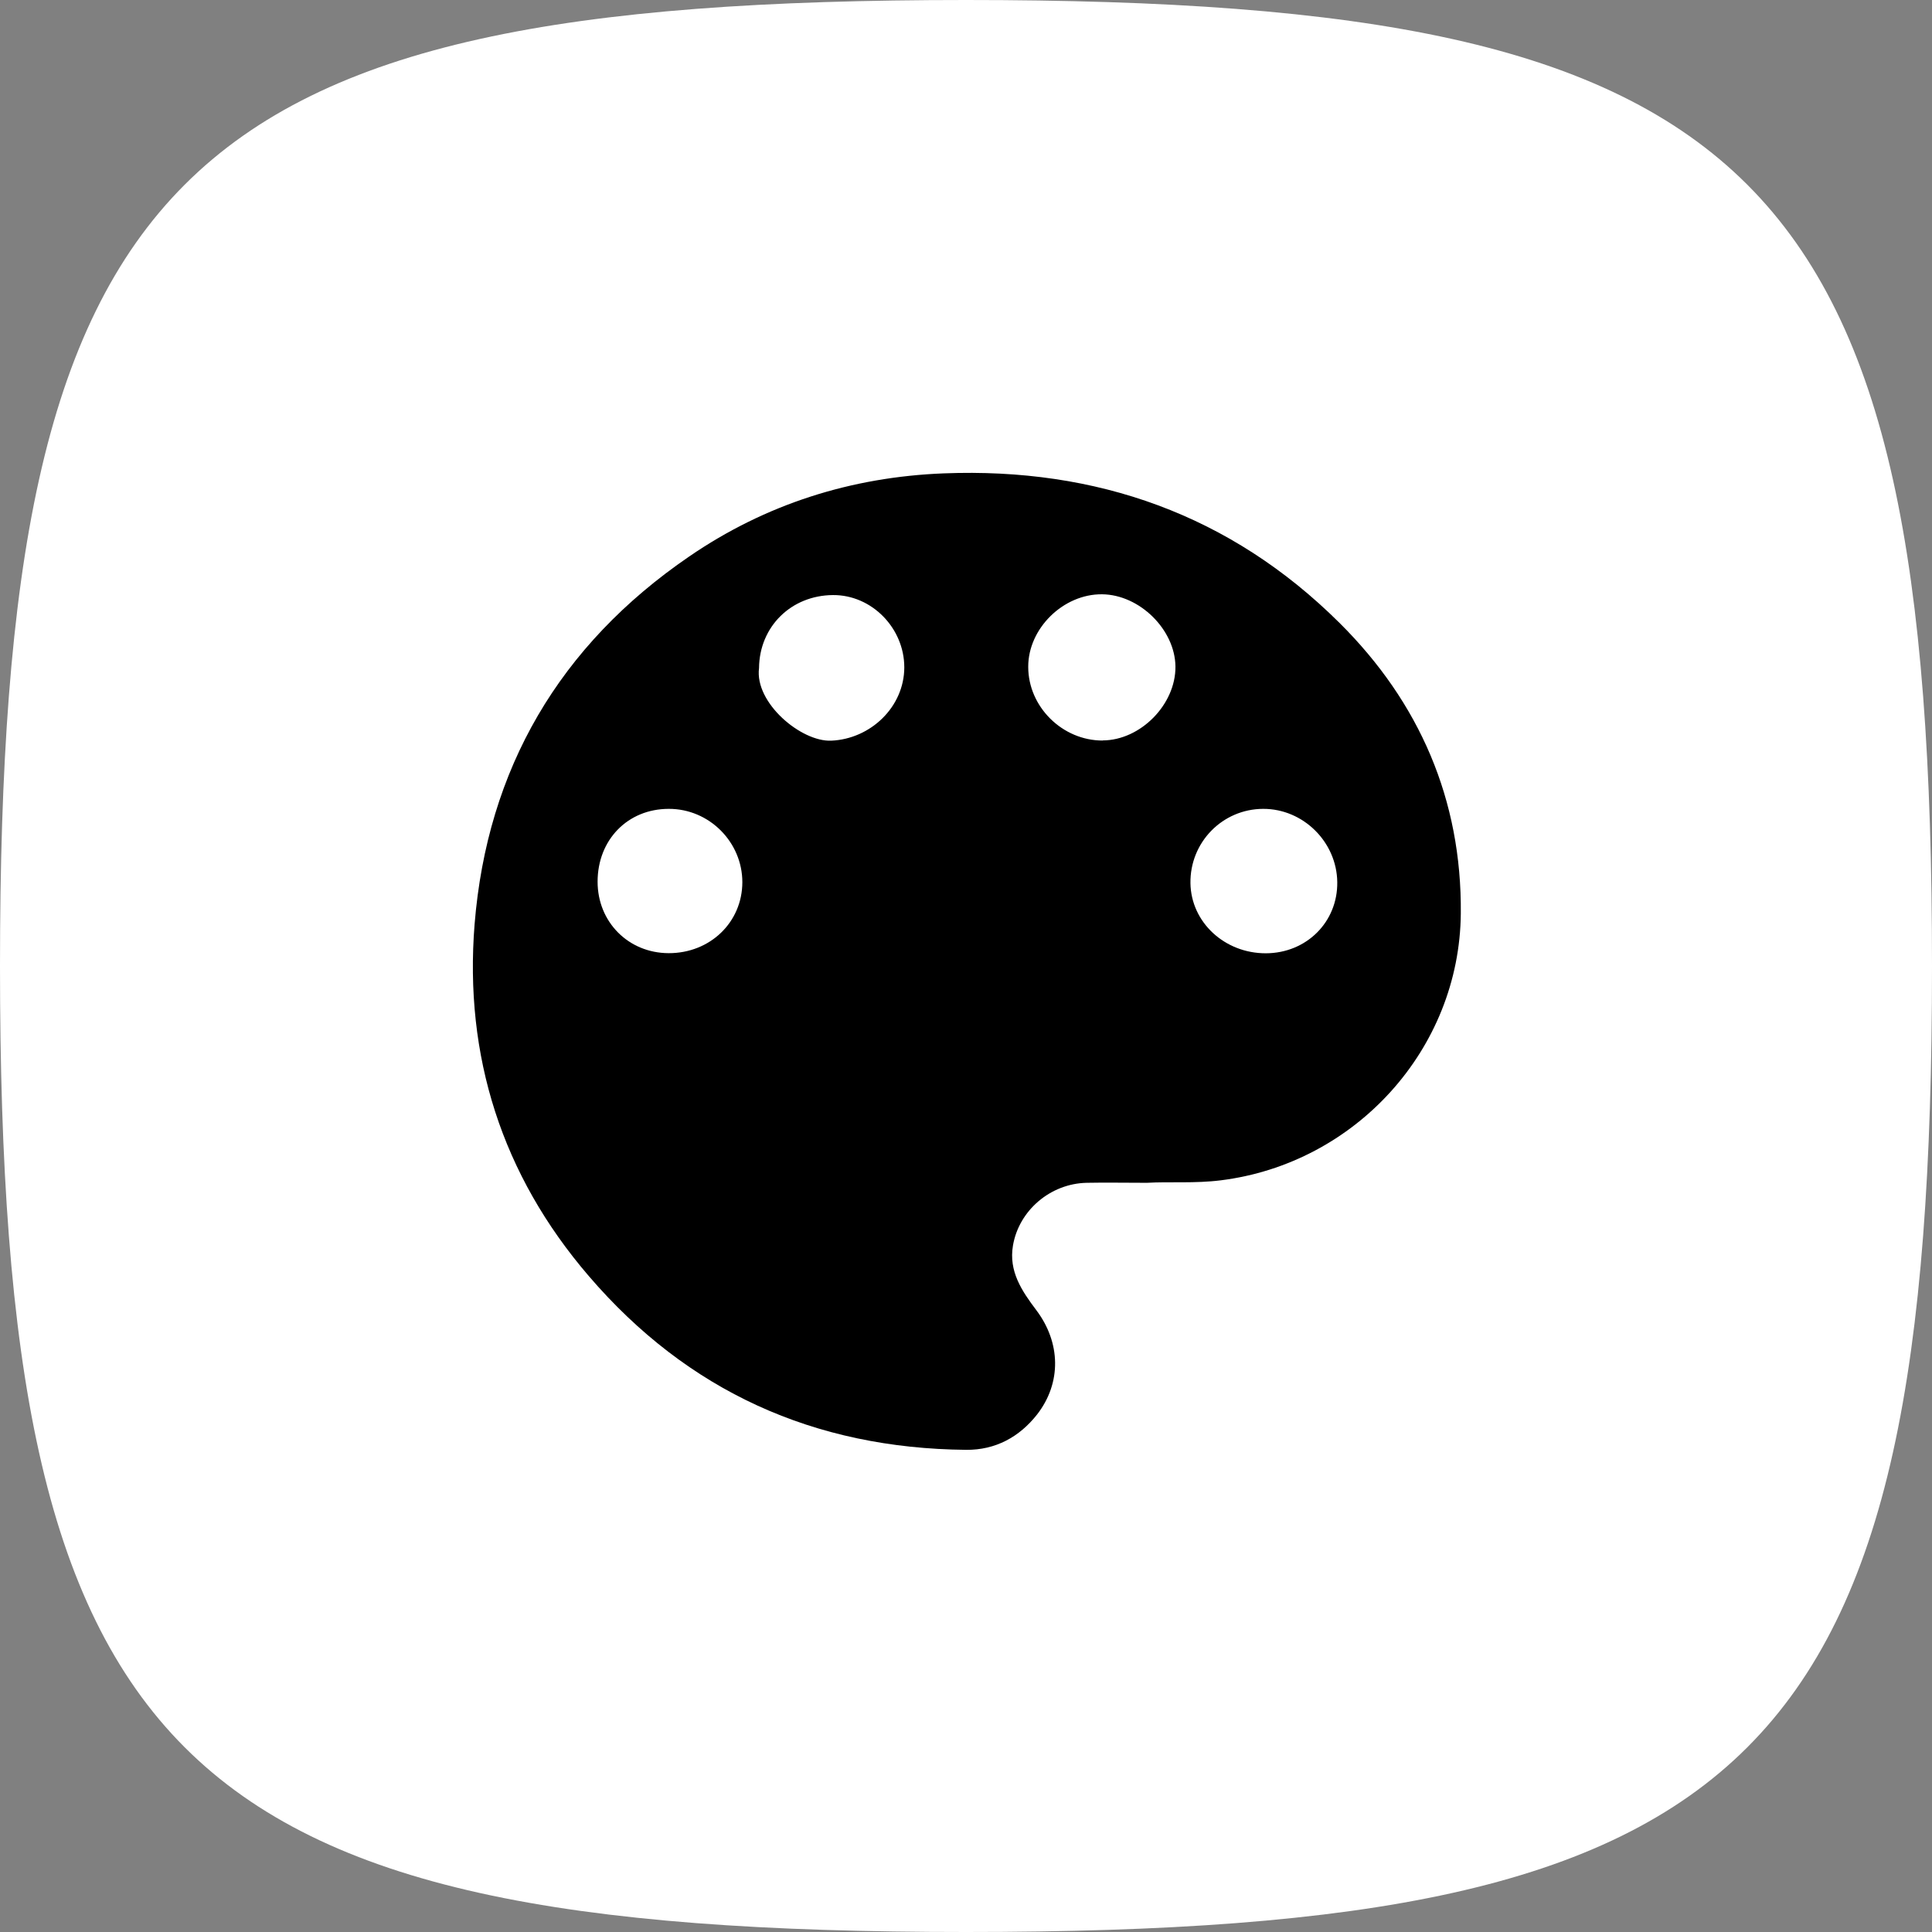
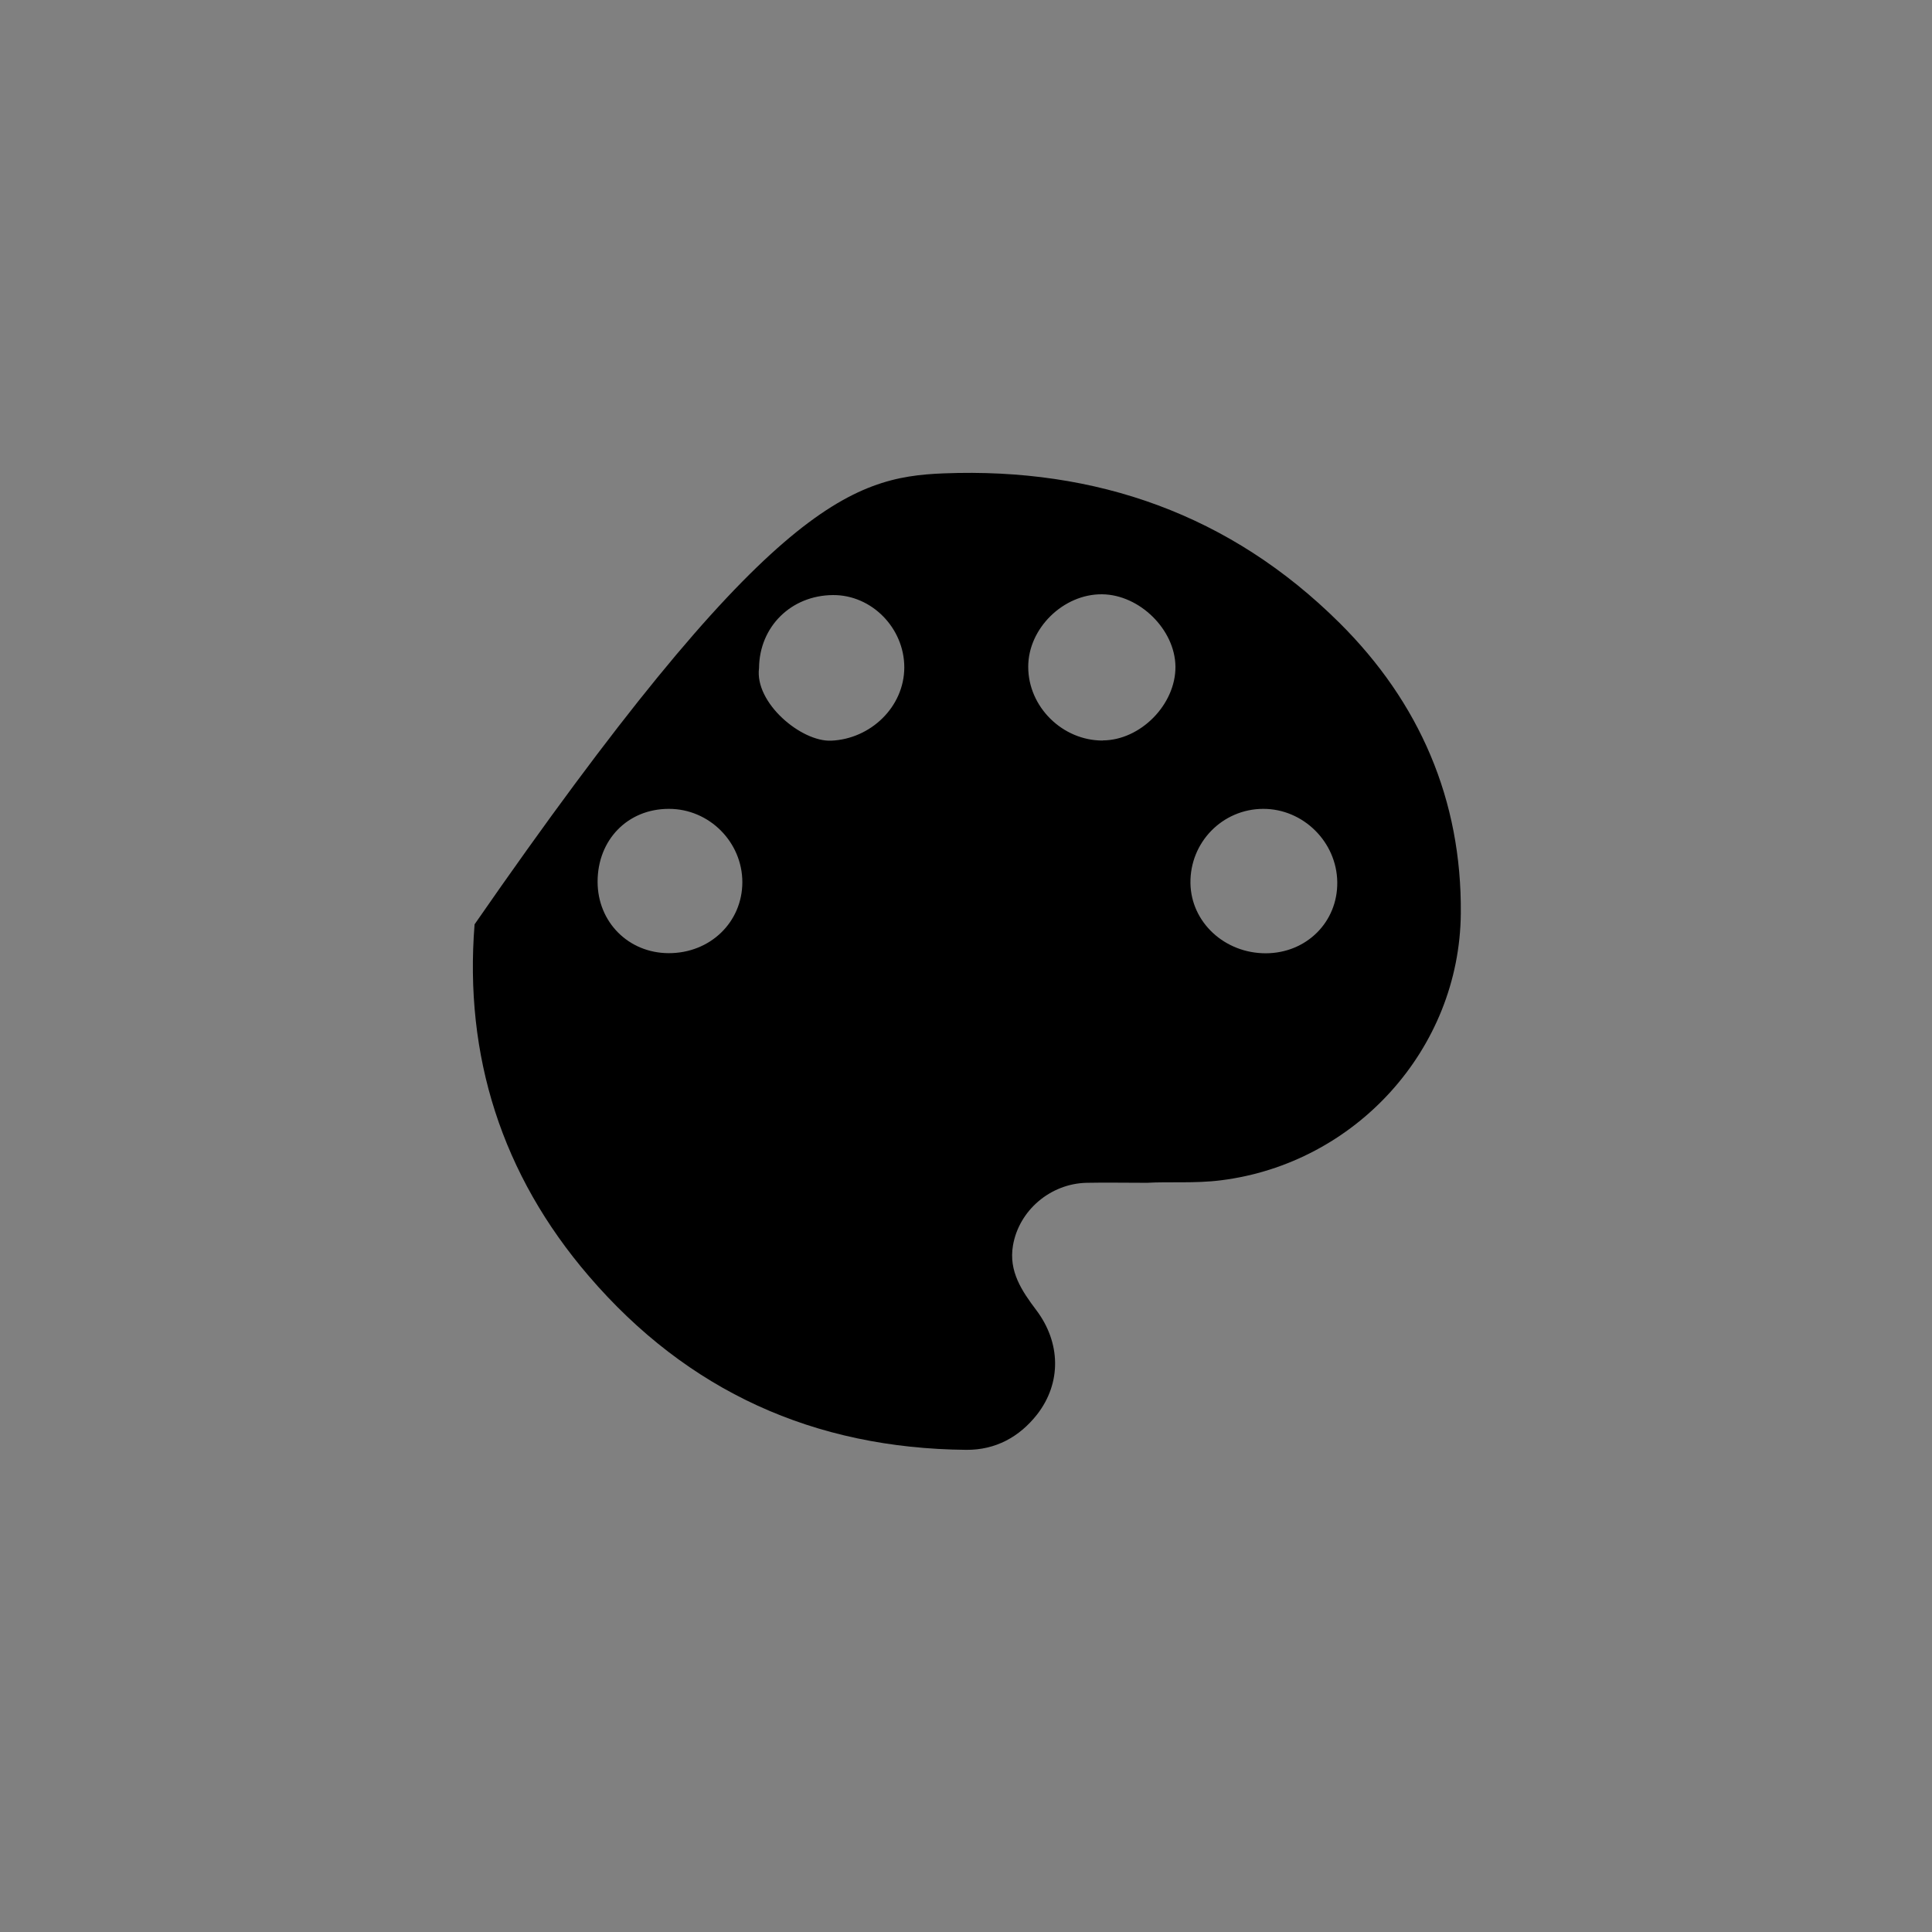
<svg xmlns="http://www.w3.org/2000/svg" width="143" height="143" viewBox="0 0 143 143" fill="none">
  <rect x="0" y="0" width="143" height="143" fill="#808080" stroke="none" />
-   <path d="M0 71.5C0 12.62 12.62 0 71.5 0C130.38 0 143 12.62 143 71.5C143 130.38 130.38 143 71.5 143C12.62 143 0 130.38 0 71.5Z" fill="white" />
-   <path d="M84.895 87.547C83.22 87.547 81.832 87.518 80.434 87.547C77.743 87.604 75.417 89.594 74.976 92.19C74.651 94.094 75.627 95.545 76.7 96.968C78.509 99.362 78.586 102.342 76.767 104.688C75.455 106.36 73.684 107.331 71.51 107.312C60.26 107.206 50.896 102.976 43.581 94.449C37.137 86.951 34.351 78.154 35.127 68.416C36.055 56.908 41.417 47.756 51.011 41.19C56.679 37.306 63.017 35.306 69.854 35.037C81.161 34.595 91.081 38.094 99.143 46.102C105.069 51.986 108.2 59.206 108.124 67.608C108.037 77.664 100.32 86.124 90.353 87.364C88.438 87.604 86.533 87.451 84.895 87.547ZM93.695 70.559C96.701 70.55 99.018 68.243 98.98 65.291C98.942 62.311 96.452 59.859 93.493 59.869C90.478 59.879 88.065 62.349 88.113 65.378C88.16 68.262 90.64 70.569 93.704 70.559H93.695ZM81.621 54.803C84.417 54.793 87.031 52.14 87.002 49.333C86.973 46.602 84.35 44.016 81.573 43.987C78.701 43.959 76.096 46.516 76.106 49.361C76.106 52.322 78.643 54.822 81.621 54.812V54.803ZM49.498 59.869C46.463 59.869 44.232 62.157 44.232 65.262C44.232 68.243 46.511 70.54 49.489 70.55C52.552 70.559 54.937 68.271 54.946 65.301C54.946 62.321 52.485 59.859 49.498 59.869ZM56.181 49.448C55.846 52.024 59.303 54.918 61.524 54.822C64.434 54.697 66.924 52.332 66.933 49.4C66.933 46.487 64.521 44.026 61.658 44.045C58.556 44.064 56.21 46.381 56.181 49.448Z" fill="black" />
+   <path d="M84.895 87.547C83.22 87.547 81.832 87.518 80.434 87.547C77.743 87.604 75.417 89.594 74.976 92.19C74.651 94.094 75.627 95.545 76.7 96.968C78.509 99.362 78.586 102.342 76.767 104.688C75.455 106.36 73.684 107.331 71.51 107.312C60.26 107.206 50.896 102.976 43.581 94.449C37.137 86.951 34.351 78.154 35.127 68.416C56.679 37.306 63.017 35.306 69.854 35.037C81.161 34.595 91.081 38.094 99.143 46.102C105.069 51.986 108.2 59.206 108.124 67.608C108.037 77.664 100.32 86.124 90.353 87.364C88.438 87.604 86.533 87.451 84.895 87.547ZM93.695 70.559C96.701 70.55 99.018 68.243 98.98 65.291C98.942 62.311 96.452 59.859 93.493 59.869C90.478 59.879 88.065 62.349 88.113 65.378C88.16 68.262 90.64 70.569 93.704 70.559H93.695ZM81.621 54.803C84.417 54.793 87.031 52.14 87.002 49.333C86.973 46.602 84.35 44.016 81.573 43.987C78.701 43.959 76.096 46.516 76.106 49.361C76.106 52.322 78.643 54.822 81.621 54.812V54.803ZM49.498 59.869C46.463 59.869 44.232 62.157 44.232 65.262C44.232 68.243 46.511 70.54 49.489 70.55C52.552 70.559 54.937 68.271 54.946 65.301C54.946 62.321 52.485 59.859 49.498 59.869ZM56.181 49.448C55.846 52.024 59.303 54.918 61.524 54.822C64.434 54.697 66.924 52.332 66.933 49.4C66.933 46.487 64.521 44.026 61.658 44.045C58.556 44.064 56.21 46.381 56.181 49.448Z" fill="black" />
</svg>